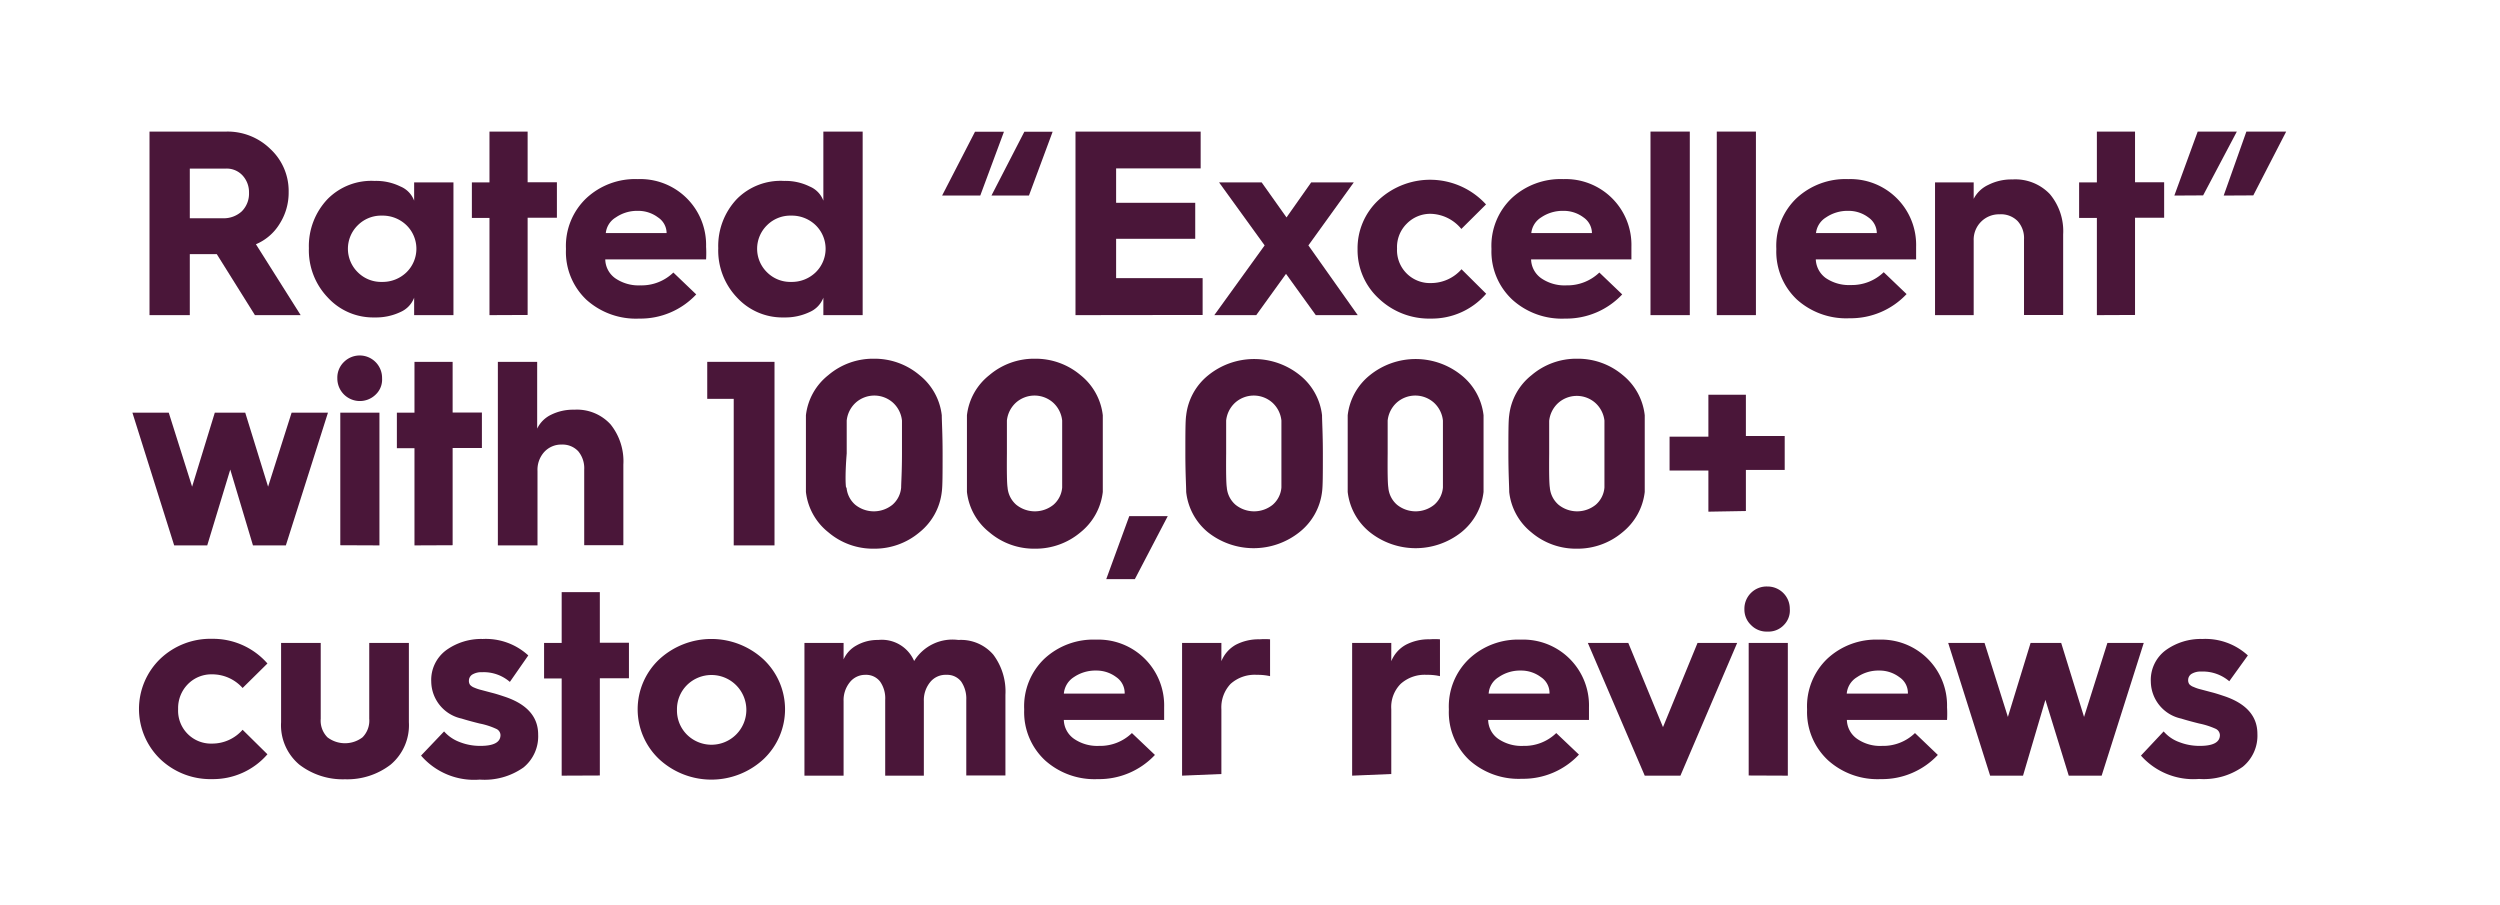
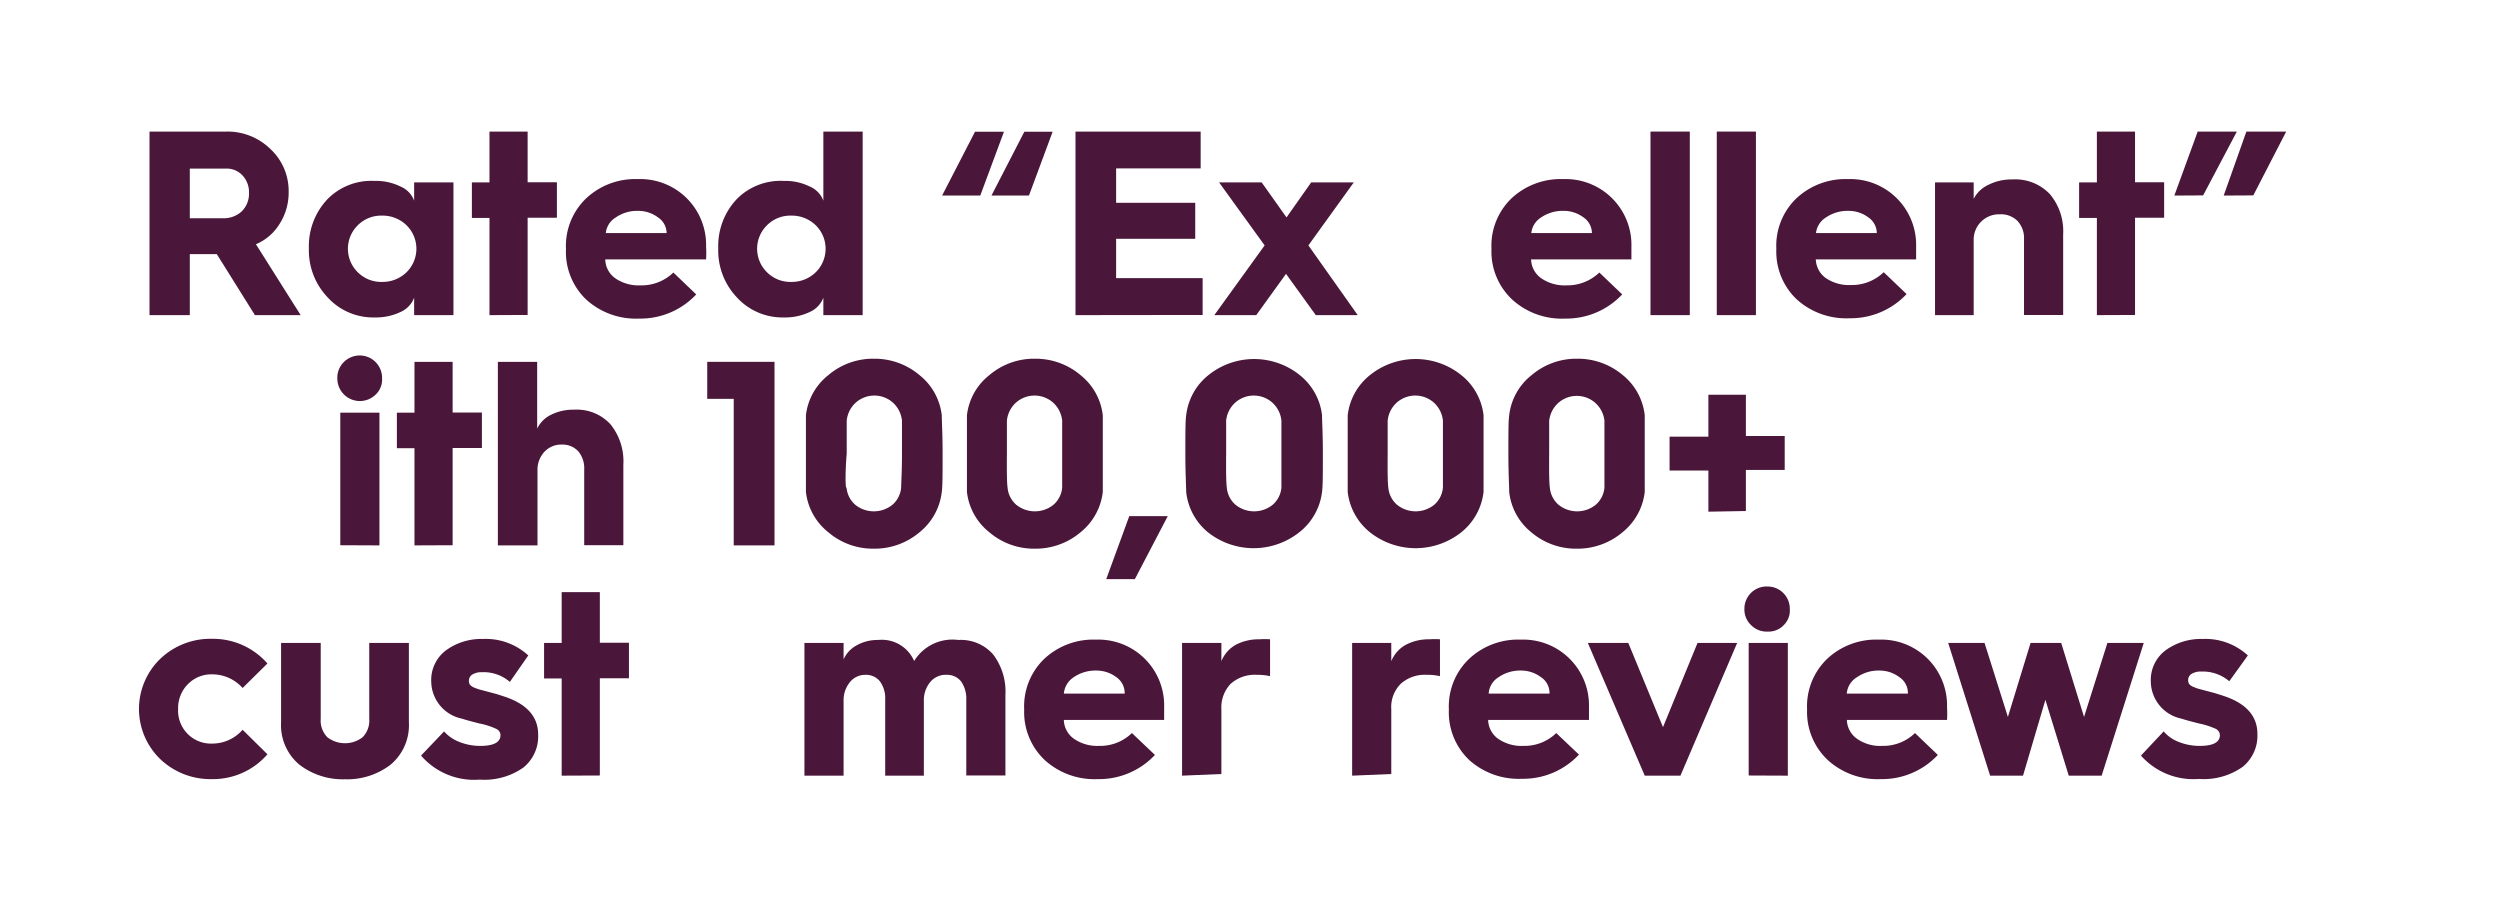
<svg xmlns="http://www.w3.org/2000/svg" viewBox="0 0 152 55">
  <path d="M9.09,19.16V8h4.67a3.72,3.72,0,0,1,2.68,1.06,3.48,3.48,0,0,1,1.11,2.62A3.52,3.52,0,0,1,17,13.61a3.09,3.09,0,0,1-1.44,1.24l2.72,4.31H15.5l-2.32-3.71H11.54v3.71Zm2.45-5.89h2a1.62,1.62,0,0,0,1.16-.42,1.52,1.52,0,0,0,.44-1.13,1.5,1.5,0,0,0-.4-1.06,1.31,1.31,0,0,0-1-.41H11.54Z" fill="#4a1639" />
  <path d="M19.93,18.09a4.15,4.15,0,0,1-1.15-3,4.15,4.15,0,0,1,1.15-3A3.74,3.74,0,0,1,22.78,11a3.34,3.34,0,0,1,1.57.34,1.5,1.5,0,0,1,.83.86V11.09h2.39v8.07H25.18V18.1a1.55,1.55,0,0,1-.83.87,3.46,3.46,0,0,1-1.57.33A3.74,3.74,0,0,1,19.93,18.09Zm1.83-4.4a2,2,0,0,0,0,2.87,2,2,0,0,0,1.46.58,2.08,2.08,0,0,0,1.49-.58,2,2,0,0,0,0-2.87,2.08,2.08,0,0,0-1.49-.58A2,2,0,0,0,21.76,13.69Z" fill="#4a1639" />
  <path d="M29.76,19.16V13.25H28.69V11.09h1.07V8h2.32v3.08h1.78v2.16H32.08v5.91Z" fill="#4a1639" />
  <path d="M34.41,15.17v-.06a4,4,0,0,1,1.24-3.06,4.35,4.35,0,0,1,3.13-1.16A4,4,0,0,1,42.93,15a6.4,6.4,0,0,1,0,.77H36.8a1.44,1.44,0,0,0,.61,1.15,2.5,2.5,0,0,0,1.53.43,2.77,2.77,0,0,0,2-.78l1.39,1.33a4.64,4.64,0,0,1-3.47,1.47,4.49,4.49,0,0,1-3.2-1.14A4,4,0,0,1,34.41,15.17Zm2.42-1h3.7a1.15,1.15,0,0,0-.52-.95,2,2,0,0,0-1.23-.4,2.28,2.28,0,0,0-1.34.4A1.26,1.26,0,0,0,36.83,14.2Z" fill="#4a1639" />
  <path d="M44.81,18.09a4.14,4.14,0,0,1-1.14-3,4.15,4.15,0,0,1,1.14-3A3.75,3.75,0,0,1,47.67,11a3.32,3.32,0,0,1,1.56.34,1.5,1.5,0,0,1,.83.86V8h2.39V19.16H50.06V18.1a1.55,1.55,0,0,1-.83.87,3.45,3.45,0,0,1-1.56.33A3.75,3.75,0,0,1,44.81,18.09Zm1.83-4.4a2,2,0,0,0,0,2.87,2,2,0,0,0,1.46.58,2.08,2.08,0,0,0,1.49-.58,2,2,0,0,0,0-2.87,2.08,2.08,0,0,0-1.49-.58A2,2,0,0,0,46.64,13.69Z" fill="#4a1639" />
  <path d="M57.28,11.89l2-3.88h1.76l-1.44,3.88Zm3,0,2-3.88H64l-1.44,3.88Z" fill="#4a1639" />
  <path d="M65.39,19.16V8H73v2.24H67.86v2.09h4.81v2.19H67.86v2.39h5.26v2.24Z" fill="#4a1639" />
  <path d="M73.83,19.16l3.06-4.24-2.77-3.83h2.59l1.51,2.13,1.5-2.13h2.59l-2.76,3.83,3,4.24H80l-1.81-2.51-1.81,2.51Z" fill="#4a1639" />
-   <path d="M83.83,18.15a4,4,0,0,1-1.29-3,4,4,0,0,1,1.29-3,4.6,4.6,0,0,1,6.52.28l-1.5,1.49A2.49,2.49,0,0,0,87,13a2,2,0,0,0-1.47.6,2,2,0,0,0-.59,1.51A2,2,0,0,0,87,17.21a2.47,2.47,0,0,0,1.86-.84l1.5,1.49A4.37,4.37,0,0,1,87,19.37,4.44,4.44,0,0,1,83.83,18.15Z" fill="#4a1639" />
  <path d="M90.68,15.17v-.06a4,4,0,0,1,1.23-3.06,4.37,4.37,0,0,1,3.14-1.16A4,4,0,0,1,99.19,15c0,.27,0,.52,0,.77h-6.1a1.45,1.45,0,0,0,.62,1.15,2.5,2.5,0,0,0,1.53.43,2.81,2.81,0,0,0,2-.78l1.39,1.33a4.66,4.66,0,0,1-3.47,1.47,4.48,4.48,0,0,1-3.2-1.14A4,4,0,0,1,90.68,15.17Zm2.42-1h3.69a1.17,1.17,0,0,0-.51-.95,2,2,0,0,0-1.23-.4,2.32,2.32,0,0,0-1.35.4A1.28,1.28,0,0,0,93.1,14.2Z" fill="#4a1639" />
  <path d="M100.35,19.16V8h2.39V19.16Z" fill="#4a1639" />
  <path d="M104.38,19.16V8h2.38V19.16Z" fill="#4a1639" />
  <path d="M108,15.17v-.06a4,4,0,0,1,1.23-3.06,4.37,4.37,0,0,1,3.14-1.16A4,4,0,0,1,116.5,15c0,.27,0,.52,0,.77h-6.1A1.47,1.47,0,0,0,111,16.9a2.5,2.5,0,0,0,1.53.43,2.79,2.79,0,0,0,2-.78l1.39,1.33a4.66,4.66,0,0,1-3.47,1.47,4.48,4.48,0,0,1-3.2-1.14A4,4,0,0,1,108,15.17Zm2.42-1h3.69a1.17,1.17,0,0,0-.51-.95,2,2,0,0,0-1.23-.4,2.32,2.32,0,0,0-1.35.4A1.28,1.28,0,0,0,110.41,14.2Z" fill="#4a1639" />
  <path d="M117.65,19.16V11.09H120v1a1.89,1.89,0,0,1,.89-.85,3.11,3.11,0,0,1,1.46-.33,2.9,2.9,0,0,1,2.28.89,3.5,3.5,0,0,1,.81,2.45v4.9h-2.38V14.55a1.53,1.53,0,0,0-.39-1.11,1.42,1.42,0,0,0-1.09-.41,1.54,1.54,0,0,0-1.58,1.6v4.53Z" fill="#4a1639" />
  <path d="M127.49,19.16V13.25h-1.08V11.09h1.08V8h2.32v3.08h1.77v2.16h-1.77v5.91Z" fill="#4a1639" />
  <path d="M132.2,11.89,133.62,8H136l-2.05,3.88Zm3,0L136.58,8H139l-2,3.88Z" fill="#4a1639" />
-   <path d="M10.59,33.16,8.05,25.09h2.21l1.42,4.5,1.38-4.5h1.85l1.39,4.5,1.43-4.5h2.21l-2.56,8.07h-2L14,28.55l-1.4,4.61Z" fill="#4a1639" />
  <path d="M22.83,24a1.37,1.37,0,0,1-2.32-1,1.32,1.32,0,0,1,.41-1,1.36,1.36,0,0,1,2.31,1A1.25,1.25,0,0,1,22.83,24Zm-2.14,9.15V25.09h2.38v8.07Z" fill="#4a1639" />
  <path d="M25.2,33.16V27.25H24.13V25.09H25.2V22h2.32v3.08H29.3v2.16H27.52v5.91Z" fill="#4a1639" />
  <path d="M30.27,33.16V22h2.39v4.06a1.8,1.8,0,0,1,.84-.84,3,3,0,0,1,1.41-.31,2.77,2.77,0,0,1,2.21.89,3.58,3.58,0,0,1,.78,2.45v4.9H35.52V28.55a1.61,1.61,0,0,0-.36-1.11,1.3,1.3,0,0,0-1-.41,1.4,1.4,0,0,0-1.07.45,1.61,1.61,0,0,0-.41,1.15v4.53Z" fill="#4a1639" />
  <path d="M44.61,33.16V24.25H43V22h4.09V33.16Z" fill="#4a1639" />
  <path d="M49,29.91c0-.34,0-1.12,0-2.34s0-2,0-2.32a3.63,3.63,0,0,1,1.36-2.44,4.19,4.19,0,0,1,2.77-1,4.23,4.23,0,0,1,2.78,1,3.65,3.65,0,0,1,1.35,2.44c0,.35.05,1.12.05,2.32s0,2-.05,2.34a3.68,3.68,0,0,1-1.35,2.45,4.23,4.23,0,0,1-2.78,1,4.18,4.18,0,0,1-2.77-1A3.65,3.65,0,0,1,49,29.91Zm2.47-.27A1.55,1.55,0,0,0,52,30.69a1.8,1.8,0,0,0,2.26,0,1.55,1.55,0,0,0,.53-1.05c0-.26.05-.95.05-2.07s0-1.72,0-2a1.71,1.71,0,0,0-.55-1.09,1.7,1.7,0,0,0-2.26,0,1.71,1.71,0,0,0-.55,1.09q0,.39,0,2C51.39,28.69,51.4,29.38,51.44,29.64Z" fill="#4a1639" />
  <path d="M58.79,29.91c0-.34,0-1.12,0-2.34s0-2,0-2.32a3.63,3.63,0,0,1,1.36-2.44,4.19,4.19,0,0,1,2.77-1,4.23,4.23,0,0,1,2.78,1,3.65,3.65,0,0,1,1.35,2.44c0,.35,0,1.12,0,2.32s0,2,0,2.34a3.68,3.68,0,0,1-1.35,2.45,4.23,4.23,0,0,1-2.78,1,4.18,4.18,0,0,1-2.77-1A3.65,3.65,0,0,1,58.79,29.91Zm2.47-.27a1.55,1.55,0,0,0,.53,1.05,1.8,1.8,0,0,0,2.26,0,1.55,1.55,0,0,0,.53-1.05c0-.26,0-.95,0-2.07s0-1.72,0-2a1.71,1.71,0,0,0-.55-1.09,1.7,1.7,0,0,0-2.26,0,1.71,1.71,0,0,0-.55,1.09q0,.39,0,2C61.21,28.69,61.22,29.38,61.26,29.64Z" fill="#4a1639" />
  <path d="M67.26,35.21l1.4-3.83H71l-2,3.83Z" fill="#4a1639" />
  <path d="M72.12,29.91c0-.34-.05-1.12-.05-2.34s0-2,.05-2.32a3.65,3.65,0,0,1,1.35-2.44,4.43,4.43,0,0,1,5.56,0,3.65,3.65,0,0,1,1.35,2.44c0,.35.05,1.12.05,2.32s0,2-.05,2.34A3.68,3.68,0,0,1,79,32.36a4.47,4.47,0,0,1-5.56,0A3.68,3.68,0,0,1,72.12,29.91Zm2.47-.27a1.55,1.55,0,0,0,.53,1.05,1.8,1.8,0,0,0,2.26,0,1.55,1.55,0,0,0,.53-1.05c0-.26,0-.95,0-2.07s0-1.72,0-2a1.71,1.71,0,0,0-.55-1.09,1.7,1.7,0,0,0-2.26,0,1.71,1.71,0,0,0-.55,1.09q0,.39,0,2C74.54,28.69,74.55,29.38,74.59,29.64Z" fill="#4a1639" />
  <path d="M81.94,29.91c0-.34,0-1.12,0-2.34s0-2,0-2.32a3.65,3.65,0,0,1,1.35-2.44,4.43,4.43,0,0,1,5.56,0,3.65,3.65,0,0,1,1.35,2.44c0,.35,0,1.12,0,2.32s0,2,0,2.34a3.68,3.68,0,0,1-1.35,2.45,4.47,4.47,0,0,1-5.56,0A3.68,3.68,0,0,1,81.94,29.91Zm2.47-.27a1.55,1.55,0,0,0,.53,1.05,1.8,1.8,0,0,0,2.26,0,1.55,1.55,0,0,0,.53-1.05c0-.26,0-.95,0-2.07s0-1.72,0-2a1.71,1.71,0,0,0-.55-1.09,1.7,1.7,0,0,0-2.26,0,1.71,1.71,0,0,0-.55,1.09q0,.39,0,2C84.36,28.69,84.37,29.38,84.41,29.64Z" fill="#4a1639" />
  <path d="M91.76,29.91c0-.34-.05-1.12-.05-2.34s0-2,.05-2.32a3.63,3.63,0,0,1,1.36-2.44,4.19,4.19,0,0,1,2.77-1,4.23,4.23,0,0,1,2.78,1A3.65,3.65,0,0,1,100,25.25c0,.35,0,1.12,0,2.32s0,2,0,2.34a3.68,3.68,0,0,1-1.35,2.45,4.23,4.23,0,0,1-2.78,1,4.18,4.18,0,0,1-2.77-1A3.65,3.65,0,0,1,91.76,29.91Zm2.47-.27a1.55,1.55,0,0,0,.53,1.05,1.8,1.8,0,0,0,2.26,0,1.55,1.55,0,0,0,.53-1.05c0-.26,0-.95,0-2.07s0-1.72,0-2A1.71,1.71,0,0,0,97,24.5a1.7,1.7,0,0,0-2.26,0,1.71,1.71,0,0,0-.55,1.09q0,.39,0,2C94.18,28.69,94.19,29.38,94.23,29.64Z" fill="#4a1639" />
  <path d="M103.87,31.11v-2.5h-2.36V26.55h2.36V24h2.28v2.51h2.36v2.06h-2.36v2.5Z" fill="#4a1639" />
  <path d="M9.74,46.15a4.24,4.24,0,0,1,0-6.09,4.42,4.42,0,0,1,3.16-1.22,4.4,4.4,0,0,1,3.36,1.5l-1.51,1.49A2.47,2.47,0,0,0,12.9,41a2,2,0,0,0-1.48.6,2.07,2.07,0,0,0-.59,1.51,2,2,0,0,0,2.07,2.1,2.45,2.45,0,0,0,1.85-.84l1.51,1.49a4.37,4.37,0,0,1-3.36,1.51A4.42,4.42,0,0,1,9.74,46.15Z" fill="#4a1639" />
  <path d="M17.09,43.91V39.09H19.5V43.7a1.44,1.44,0,0,0,.41,1.13,1.76,1.76,0,0,0,2.13,0,1.44,1.44,0,0,0,.41-1.13V39.09h2.41v4.82a3.13,3.13,0,0,1-1.11,2.58,4.32,4.32,0,0,1-2.77.89,4.33,4.33,0,0,1-2.78-.89A3.13,3.13,0,0,1,17.09,43.91Z" fill="#4a1639" />
  <path d="M25.6,45.94,27,44.47a2.37,2.37,0,0,0,.93.64,3.39,3.39,0,0,0,1.28.24c.81,0,1.22-.22,1.22-.66a.43.43,0,0,0-.27-.38,4.38,4.38,0,0,0-1-.32c-.48-.12-.84-.22-1.09-.3a2.33,2.33,0,0,1-1.85-2.24,2.25,2.25,0,0,1,.91-1.92,3.64,3.64,0,0,1,2.22-.68,3.82,3.82,0,0,1,2.77,1L31,41.46a2.43,2.43,0,0,0-1.69-.59,1.07,1.07,0,0,0-.59.14.44.44,0,0,0-.21.37.42.42,0,0,0,.07.26.69.69,0,0,0,.26.17,2.59,2.59,0,0,0,.42.14l.64.17c.28.07.55.16.82.25,1.32.45,2,1.21,2,2.29a2.44,2.44,0,0,1-.89,2,4.1,4.1,0,0,1-2.66.74A4.26,4.26,0,0,1,25.6,45.94Z" fill="#4a1639" />
  <path d="M34.15,47.16V41.25H33.08V39.09h1.07V36h2.32v3.08h1.77v2.16H36.47v5.91Z" fill="#4a1639" />
-   <path d="M40.08,46.16a4.17,4.17,0,0,1,0-6.07,4.67,4.67,0,0,1,6.34,0,4.17,4.17,0,0,1,0,6.07,4.67,4.67,0,0,1-6.34,0Zm1.08-3a2.07,2.07,0,0,0,.6,1.5,2.12,2.12,0,1,0,0-3A2.07,2.07,0,0,0,41.16,43.13Z" fill="#4a1639" />
  <path d="M48.91,47.16V39.09h2.38v1a1.8,1.8,0,0,1,.79-.85,2.58,2.58,0,0,1,1.31-.33,2.14,2.14,0,0,1,2.19,1.28,2.73,2.73,0,0,1,2.69-1.28,2.6,2.6,0,0,1,2.12.89,3.73,3.73,0,0,1,.74,2.45v4.9H58.75V42.55a1.83,1.83,0,0,0-.31-1.11,1.07,1.07,0,0,0-.89-.41,1.2,1.2,0,0,0-1,.45,1.73,1.73,0,0,0-.38,1.15v4.53H53.82V42.55a1.76,1.76,0,0,0-.31-1.11,1.07,1.07,0,0,0-.89-.41,1.19,1.19,0,0,0-.95.45,1.73,1.73,0,0,0-.38,1.15v4.53Z" fill="#4a1639" />
  <path d="M62.27,43.17v-.06a4,4,0,0,1,1.23-3.06,4.37,4.37,0,0,1,3.14-1.16A4,4,0,0,1,70.78,43c0,.27,0,.52,0,.77h-6.1a1.45,1.45,0,0,0,.62,1.15,2.49,2.49,0,0,0,1.52.43,2.77,2.77,0,0,0,2-.78l1.4,1.33a4.66,4.66,0,0,1-3.48,1.47,4.49,4.49,0,0,1-3.2-1.14A4,4,0,0,1,62.27,43.17Zm2.41-1h3.7a1.17,1.17,0,0,0-.51-1,2,2,0,0,0-1.23-.4,2.32,2.32,0,0,0-1.35.4A1.32,1.32,0,0,0,64.68,42.2Z" fill="#4a1639" />
  <path d="M71.87,47.16V39.09h2.39V40.2a2,2,0,0,1,.88-1,3,3,0,0,1,1.45-.33,4.11,4.11,0,0,1,.63,0v2.24a3.45,3.45,0,0,0-.8-.08,2.19,2.19,0,0,0-1.6.55,2.08,2.08,0,0,0-.56,1.54v3.94Z" fill="#4a1639" />
  <path d="M82.21,47.16V39.09h2.38V40.2a2,2,0,0,1,.89-1,3,3,0,0,1,1.45-.33,4,4,0,0,1,.62,0v2.24a3.34,3.34,0,0,0-.8-.08,2.18,2.18,0,0,0-1.59.55,2,2,0,0,0-.57,1.54v3.94Z" fill="#4a1639" />
  <path d="M88.09,43.17v-.06a4,4,0,0,1,1.24-3.06,4.35,4.35,0,0,1,3.13-1.16A4,4,0,0,1,96.61,43c0,.27,0,.52,0,.77H90.48a1.44,1.44,0,0,0,.61,1.15,2.5,2.5,0,0,0,1.53.43,2.77,2.77,0,0,0,2-.78L96,45.88a4.64,4.64,0,0,1-3.47,1.47,4.49,4.49,0,0,1-3.2-1.14A4,4,0,0,1,88.09,43.17Zm2.42-1h3.7a1.15,1.15,0,0,0-.52-1,2,2,0,0,0-1.23-.4,2.28,2.28,0,0,0-1.34.4A1.26,1.26,0,0,0,90.51,42.2Z" fill="#4a1639" />
  <path d="M100,47.16l-3.46-8.07H99l2.11,5.12,2.1-5.12h2.41l-3.45,8.07Z" fill="#4a1639" />
  <path d="M108.46,38a1.28,1.28,0,0,1-1,.4,1.31,1.31,0,0,1-1-.4,1.29,1.29,0,0,1-.4-.95,1.35,1.35,0,0,1,.4-1,1.34,1.34,0,0,1,1-.39,1.35,1.35,0,0,1,1.36,1.36A1.25,1.25,0,0,1,108.46,38Zm-2.14,9.15V39.09h2.38v8.07Z" fill="#4a1639" />
  <path d="M109.87,43.17v-.06a4,4,0,0,1,1.23-3.06,4.35,4.35,0,0,1,3.13-1.16A4,4,0,0,1,118.38,43a6.4,6.4,0,0,1,0,.77h-6.09a1.45,1.45,0,0,0,.62,1.15,2.45,2.45,0,0,0,1.52.43,2.77,2.77,0,0,0,2-.78l1.39,1.33a4.64,4.64,0,0,1-3.47,1.47,4.49,4.49,0,0,1-3.2-1.14A4,4,0,0,1,109.87,43.17Zm2.41-1H116a1.15,1.15,0,0,0-.52-1,2,2,0,0,0-1.23-.4,2.28,2.28,0,0,0-1.34.4A1.29,1.29,0,0,0,112.28,42.2Z" fill="#4a1639" />
  <path d="M121,47.16l-2.55-8.07h2.21l1.42,4.5,1.38-4.5h1.86l1.39,4.5,1.42-4.5h2.21l-2.56,8.07h-2l-1.42-4.61L123,47.16Z" fill="#4a1639" />
  <path d="M130.17,45.94l1.38-1.47a2.26,2.26,0,0,0,.92.64,3.39,3.39,0,0,0,1.28.24c.81,0,1.22-.22,1.22-.66a.44.44,0,0,0-.26-.38,4.72,4.72,0,0,0-1-.32c-.48-.12-.84-.22-1.09-.3a2.33,2.33,0,0,1-1.85-2.24,2.25,2.25,0,0,1,.91-1.92,3.64,3.64,0,0,1,2.22-.68,3.82,3.82,0,0,1,2.77,1l-1.13,1.57a2.48,2.48,0,0,0-1.7-.59,1.07,1.07,0,0,0-.59.14.44.44,0,0,0-.21.37.42.42,0,0,0,.07.26.66.66,0,0,0,.27.17,2.19,2.19,0,0,0,.41.14l.64.17c.28.07.55.16.82.25,1.32.45,2,1.21,2,2.29a2.44,2.44,0,0,1-.89,2,4.1,4.1,0,0,1-2.66.74A4.26,4.26,0,0,1,130.17,45.94Z" fill="#4a1639" />
</svg>